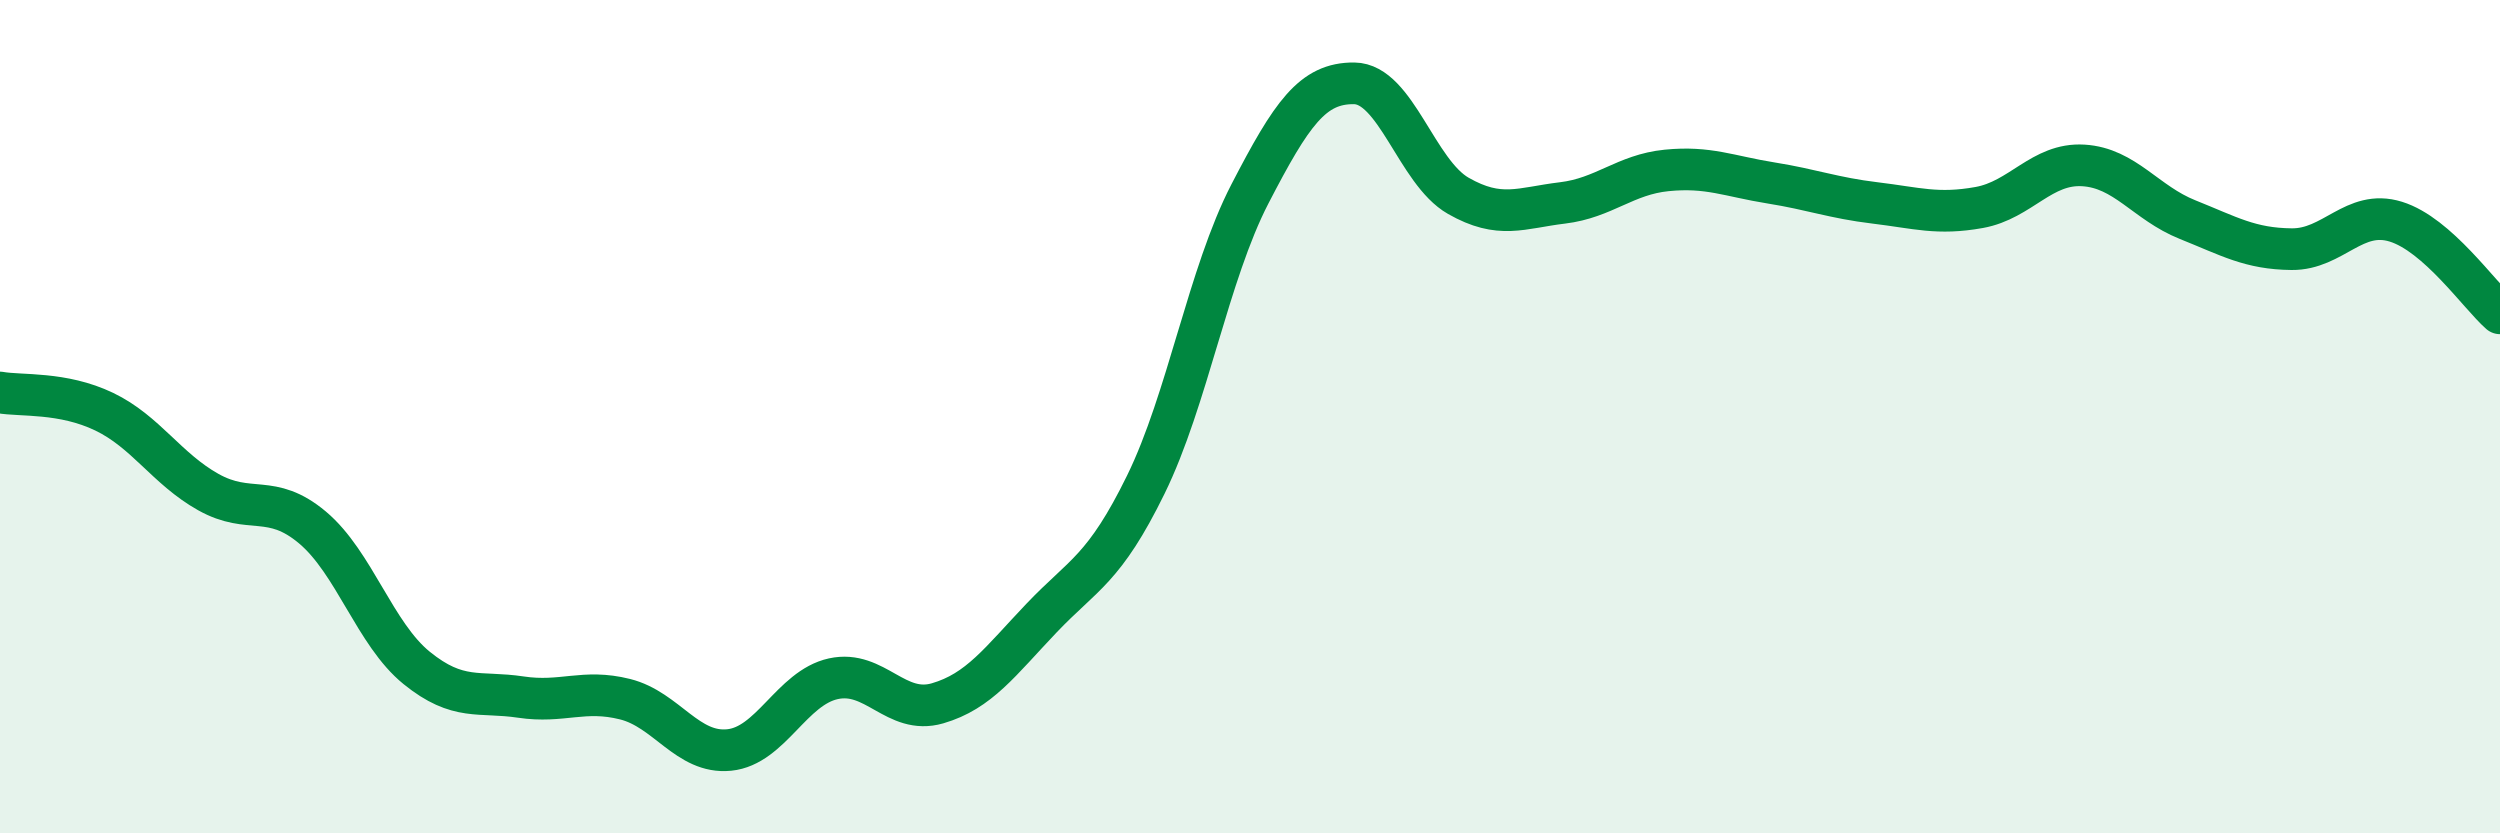
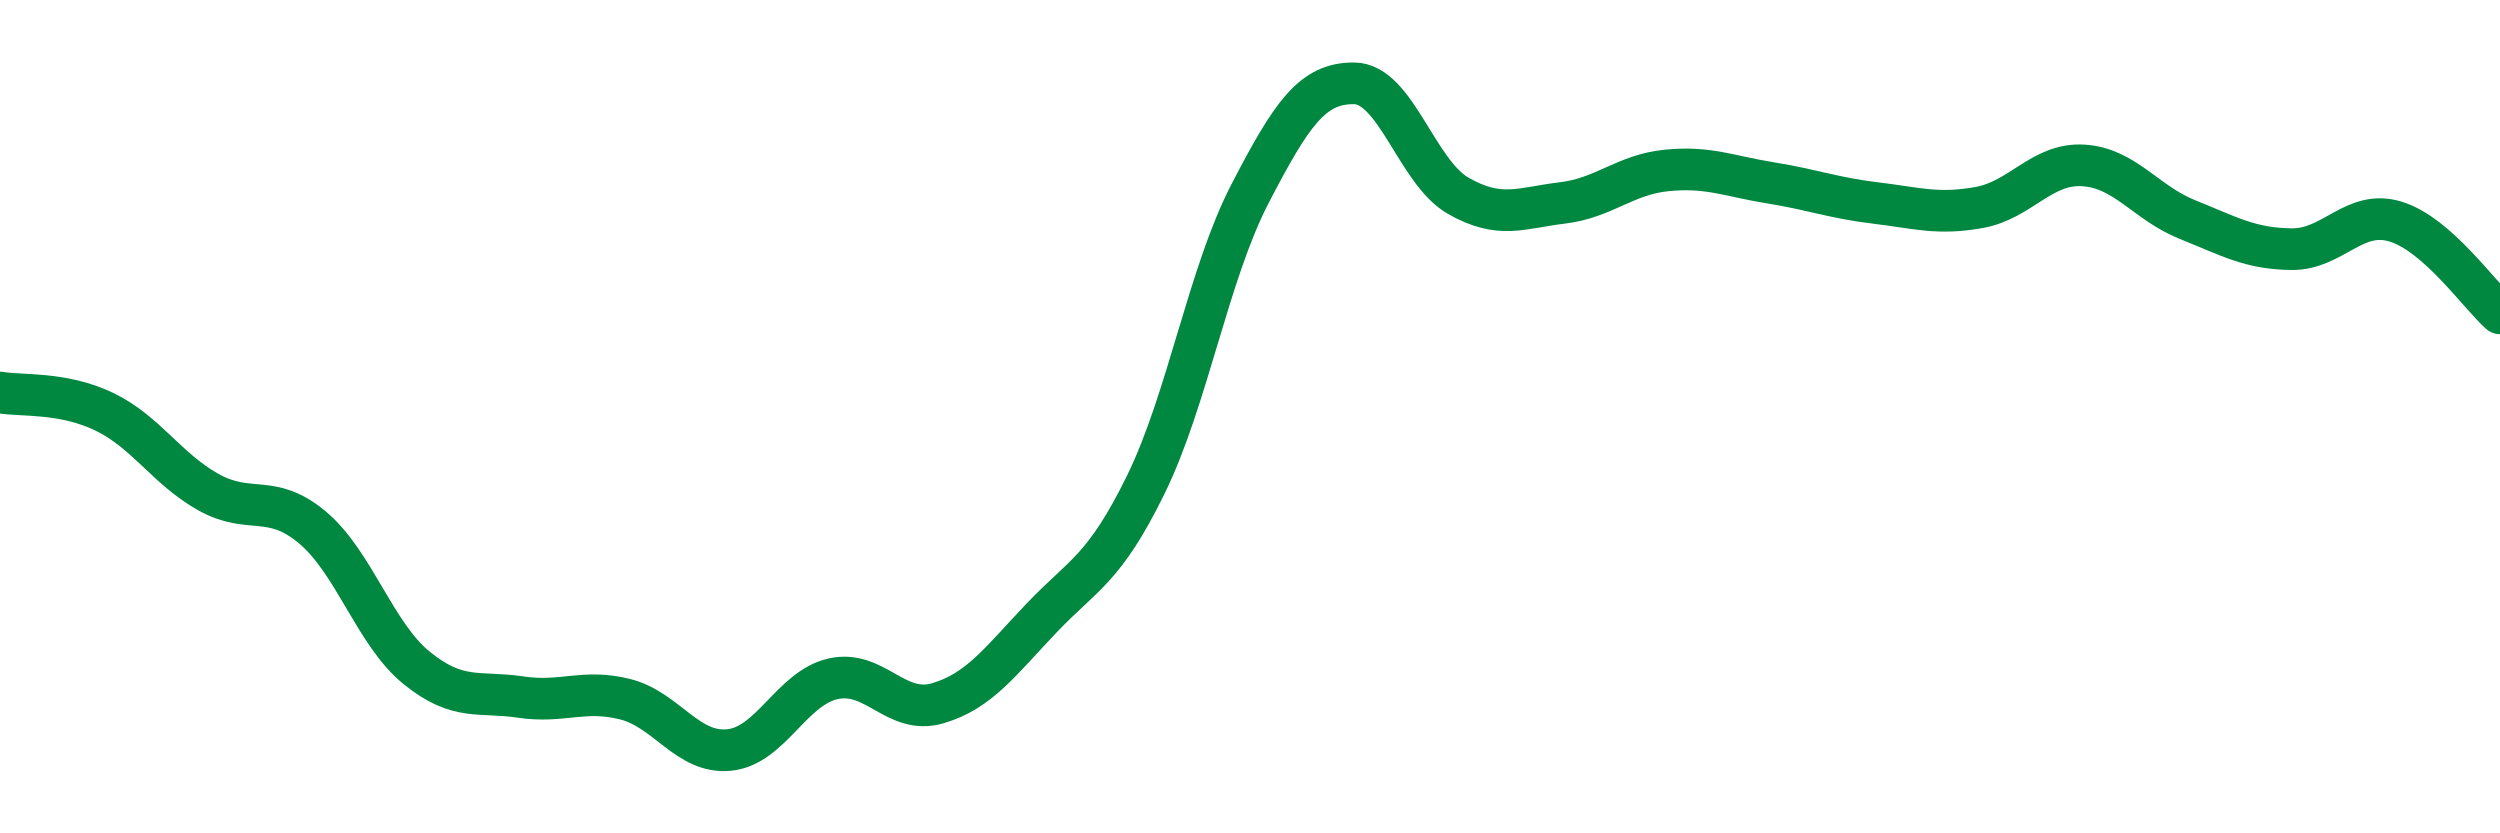
<svg xmlns="http://www.w3.org/2000/svg" width="60" height="20" viewBox="0 0 60 20">
-   <path d="M 0,9.42 C 0.5,9.51 1.5,9.4 2.5,9.88 C 3.5,10.36 4,11.25 5,11.81 C 6,12.37 6.5,11.82 7.5,12.66 C 8.5,13.5 9,15.22 10,16.03 C 11,16.84 11.5,16.58 12.5,16.73 C 13.5,16.88 14,16.53 15,16.78 C 16,17.03 16.5,18.1 17.5,18 C 18.5,17.9 19,16.51 20,16.29 C 21,16.07 21.5,17.17 22.5,16.88 C 23.5,16.59 24,15.88 25,14.83 C 26,13.78 26.5,13.67 27.5,11.63 C 28.5,9.59 29,6.58 30,4.65 C 31,2.72 31.5,1.99 32.5,2 C 33.5,2.01 34,4.13 35,4.7 C 36,5.27 36.5,4.99 37.5,4.87 C 38.5,4.75 39,4.19 40,4.09 C 41,3.99 41.5,4.23 42.5,4.39 C 43.5,4.55 44,4.75 45,4.87 C 46,4.99 46.5,5.16 47.5,4.98 C 48.5,4.8 49,3.91 50,3.97 C 51,4.03 51.5,4.87 52.5,5.27 C 53.5,5.67 54,5.97 55,5.98 C 56,5.99 56.5,5.01 57.5,5.32 C 58.5,5.63 59.5,7.08 60,7.52L60 20L0 20Z" fill="#008740" opacity="0.1" stroke-linecap="round" stroke-linejoin="round" />
  <path d="M 0,9.42 C 0.5,9.51 1.5,9.4 2.5,9.88 C 3.5,10.36 4,11.25 5,11.81 C 6,12.37 6.5,11.82 7.5,12.66 C 8.5,13.5 9,15.22 10,16.03 C 11,16.84 11.5,16.58 12.5,16.73 C 13.5,16.88 14,16.53 15,16.78 C 16,17.03 16.5,18.1 17.5,18 C 18.5,17.9 19,16.51 20,16.29 C 21,16.07 21.5,17.17 22.5,16.88 C 23.5,16.59 24,15.88 25,14.83 C 26,13.78 26.5,13.67 27.5,11.63 C 28.5,9.59 29,6.58 30,4.65 C 31,2.72 31.5,1.99 32.5,2 C 33.5,2.01 34,4.13 35,4.7 C 36,5.27 36.5,4.99 37.5,4.87 C 38.5,4.75 39,4.19 40,4.09 C 41,3.99 41.5,4.23 42.5,4.39 C 43.5,4.55 44,4.75 45,4.87 C 46,4.99 46.5,5.16 47.5,4.98 C 48.5,4.8 49,3.91 50,3.97 C 51,4.03 51.5,4.87 52.5,5.27 C 53.5,5.67 54,5.97 55,5.98 C 56,5.99 56.5,5.01 57.5,5.32 C 58.5,5.63 59.5,7.08 60,7.52" stroke="#008740" stroke-width="1" fill="none" stroke-linecap="round" stroke-linejoin="round" />
</svg>